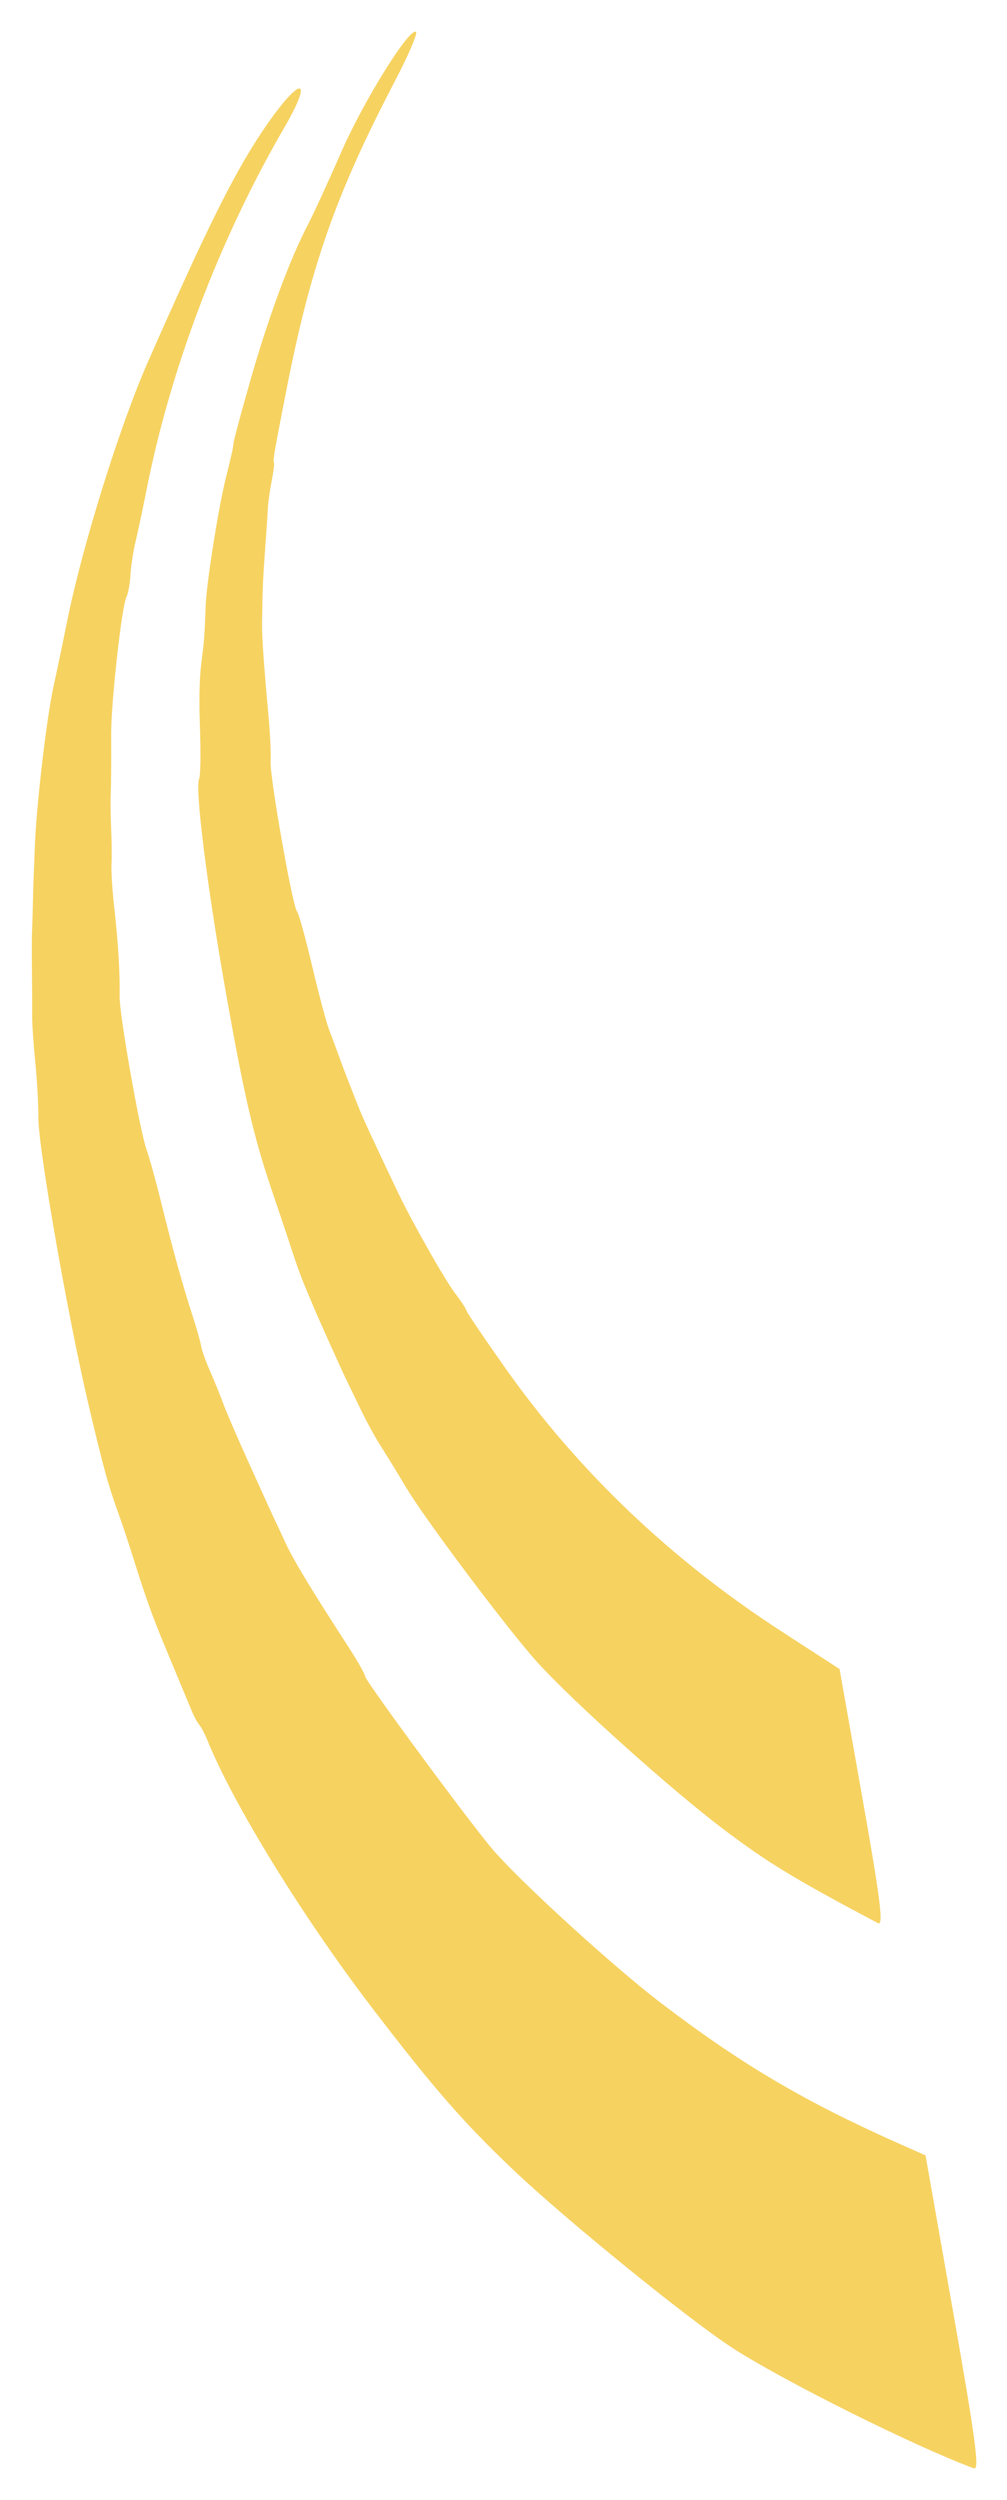
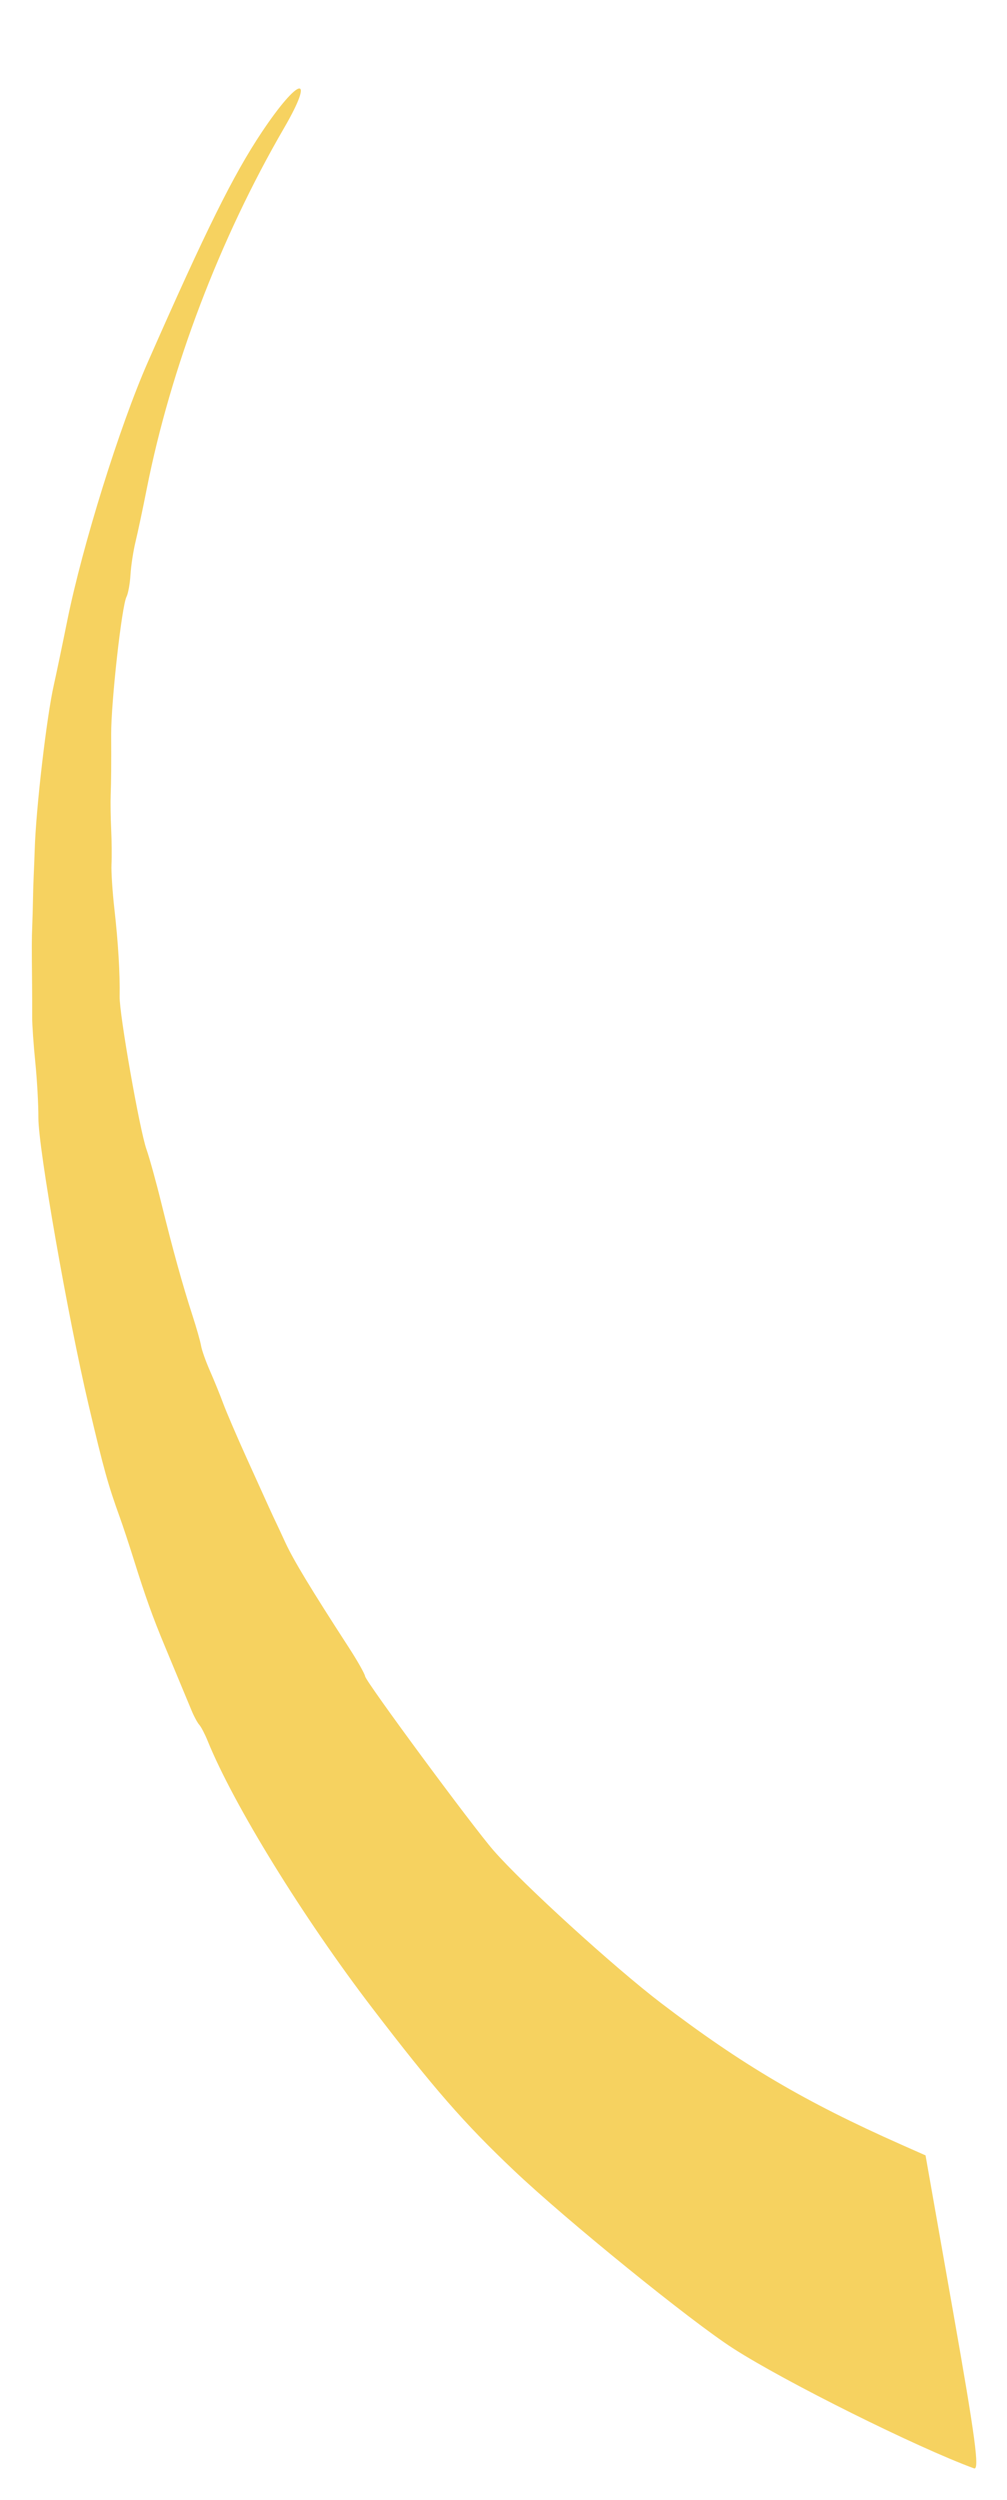
<svg xmlns="http://www.w3.org/2000/svg" width="141" height="350" viewBox="0 0 141 350" fill="none">
  <g filter="url(#filter0_d_222_128)">
-     <path d="M70.827 187.639C80.966 201.985 94.001 214.406 109.385 224.381L117.556 229.68L120.756 247.739C123.298 262.081 123.744 265.686 122.924 265.251C111.204 259.043 107.497 256.788 101.224 252.049C93.986 246.58 80.239 234.246 75.249 228.744C71.268 224.355 59.601 208.834 56.966 204.422C55.631 202.187 53.953 199.45 53.239 198.341C52.524 197.231 51.269 194.925 50.449 193.217C49.629 191.508 48.802 189.801 48.61 189.423C48.133 188.483 44.647 180.739 43.926 179.017C43.605 178.25 43.013 176.838 42.61 175.88C42.207 174.921 41.514 173.022 41.07 171.659C40.626 170.296 39.941 168.226 39.547 167.06C39.152 165.894 38.455 163.827 37.996 162.467C35.463 154.955 34.131 149.173 31.53 134.405C28.976 119.901 27.304 106.49 27.872 105.064C28.084 104.534 28.126 101.733 27.987 97.531C27.849 93.384 27.935 90.631 28.278 88.102C28.582 85.867 28.641 85.044 28.799 80.788C28.92 77.527 30.635 66.765 31.686 62.66C32.27 60.383 32.718 58.355 32.682 58.152C32.647 57.95 33.704 53.983 35.032 49.337C37.568 40.464 40.546 32.388 43.07 27.542C43.896 25.955 46.003 21.372 47.753 17.357C50.872 10.197 57.326 -0.191 58.252 0.458C58.511 0.639 57.216 3.671 55.375 7.197C47.048 23.146 43.523 33.158 40.118 50.526C38.399 59.297 38.185 60.531 38.353 60.726C38.442 60.831 38.31 61.964 38.058 63.244C37.807 64.523 37.568 66.167 37.526 66.894C37.486 67.622 37.404 68.9 37.345 69.734L37.131 72.767C36.794 77.536 36.764 78.255 36.695 83.139C36.666 85.183 36.916 88.786 37.631 96.639C37.835 98.868 37.95 101.544 37.889 102.584C37.761 104.755 40.957 122.911 41.593 123.624C41.825 123.884 42.771 127.299 43.696 131.212C44.62 135.126 45.68 139.117 46.05 140.081C46.42 141.045 47.037 142.706 47.422 143.77C48.1 145.649 48.498 146.684 50.142 150.843C50.835 152.598 51.825 154.747 55.614 162.73C57.609 166.933 62.275 175.183 63.723 177.067C64.543 178.134 65.254 179.218 65.302 179.476C65.35 179.734 67.836 183.408 70.827 187.639Z" fill="#F6D260" />
    <path d="M92.577 276.457C103.853 285.057 112.717 290.282 126.141 296.239L129.594 297.771L133.489 319.864C136.57 337.335 137.176 341.88 136.384 341.59C128.343 338.643 109.936 329.477 102.661 324.797C96.654 320.932 79.35 306.888 71.948 299.869C64.979 293.263 60.717 288.378 52.134 277.156C42.446 264.493 32.702 248.678 29.068 239.719C28.689 238.786 28.167 237.784 27.908 237.493C27.649 237.202 27.177 236.336 26.858 235.567C26.54 234.798 25.984 233.462 25.623 232.599C25.261 231.737 24.706 230.402 24.39 229.634C24.073 228.867 23.486 227.454 23.086 226.495C21.389 222.432 20.356 219.545 18.674 214.169C18.062 212.218 17.22 209.671 16.801 208.509C15.12 203.849 14.543 201.78 12.429 192.807C9.498 180.376 5.358 156.71 5.375 152.494C5.382 150.64 5.187 147.136 4.941 144.709C4.695 142.281 4.499 139.452 4.506 138.421C4.513 137.39 4.507 135.37 4.493 133.931C4.437 128.335 4.44 127.516 4.513 125.691C4.555 124.654 4.602 122.961 4.617 121.929C4.633 120.896 4.683 119.287 4.728 118.352C4.773 117.418 4.833 115.891 4.861 114.96C5.031 109.218 6.533 96.309 7.551 91.835C7.843 90.548 8.684 86.525 9.418 82.895C11.546 72.368 16.753 55.661 20.699 46.698C28.825 28.235 32.657 20.502 36.64 14.527C41.874 6.675 44.244 6.227 39.768 13.937C30.771 29.435 23.907 47.476 20.544 64.46C19.996 67.234 19.29 70.559 18.976 71.85C18.662 73.141 18.344 75.219 18.27 76.467C18.196 77.716 17.944 79.108 17.711 79.561C17.046 80.853 15.543 94.355 15.567 98.832C15.588 103.002 15.569 105.438 15.499 107.281C15.46 108.317 15.491 110.502 15.568 112.136C15.645 113.769 15.665 115.956 15.613 116.995C15.561 118.033 15.744 120.865 16.02 123.287C16.547 127.919 16.813 132.369 16.75 135.513C16.701 137.978 19.556 154.223 20.516 156.938C20.927 158.101 21.86 161.475 22.588 164.435C24.201 170.983 25.566 175.91 26.939 180.14C27.509 181.893 28.055 183.819 28.154 184.419C28.252 185.019 28.814 186.605 29.403 187.943C29.991 189.28 30.823 191.324 31.25 192.484C31.677 193.644 33.156 197.09 34.535 200.141C37.714 207.169 38.23 208.302 38.643 209.151C38.827 209.53 39.407 210.776 39.932 211.918C41.064 214.386 43.54 218.483 48.879 226.722C50.048 228.525 51.059 230.318 51.128 230.707C51.271 231.518 66.118 251.646 69.1 255.071C73.208 259.79 85.985 271.429 92.577 276.457Z" fill="#F6D260" />
  </g>
  <defs>
    <filter id="filter0_d_222_128" x="0.454" y="0.429" width="140.245" height="349.174" filterUnits="userSpaceOnUse" color-interpolation-filters="sRGB">
      <feFlood flood-opacity="0" result="BackgroundImageFix" />
      <feColorMatrix in="SourceAlpha" type="matrix" values="0 0 0 0 0 0 0 0 0 0 0 0 0 0 0 0 0 0 127 0" result="hardAlpha" />
      <feOffset dy="4" />
      <feGaussianBlur stdDeviation="2" />
      <feComposite in2="hardAlpha" operator="out" />
      <feColorMatrix type="matrix" values="0 0 0 0 0 0 0 0 0 0 0 0 0 0 0 0 0 0 0.25 0" />
      <feBlend mode="normal" in2="BackgroundImageFix" result="effect1_dropShadow_222_128" />
      <feBlend mode="normal" in="SourceGraphic" in2="effect1_dropShadow_222_128" result="shape" />
    </filter>
  </defs>
</svg>